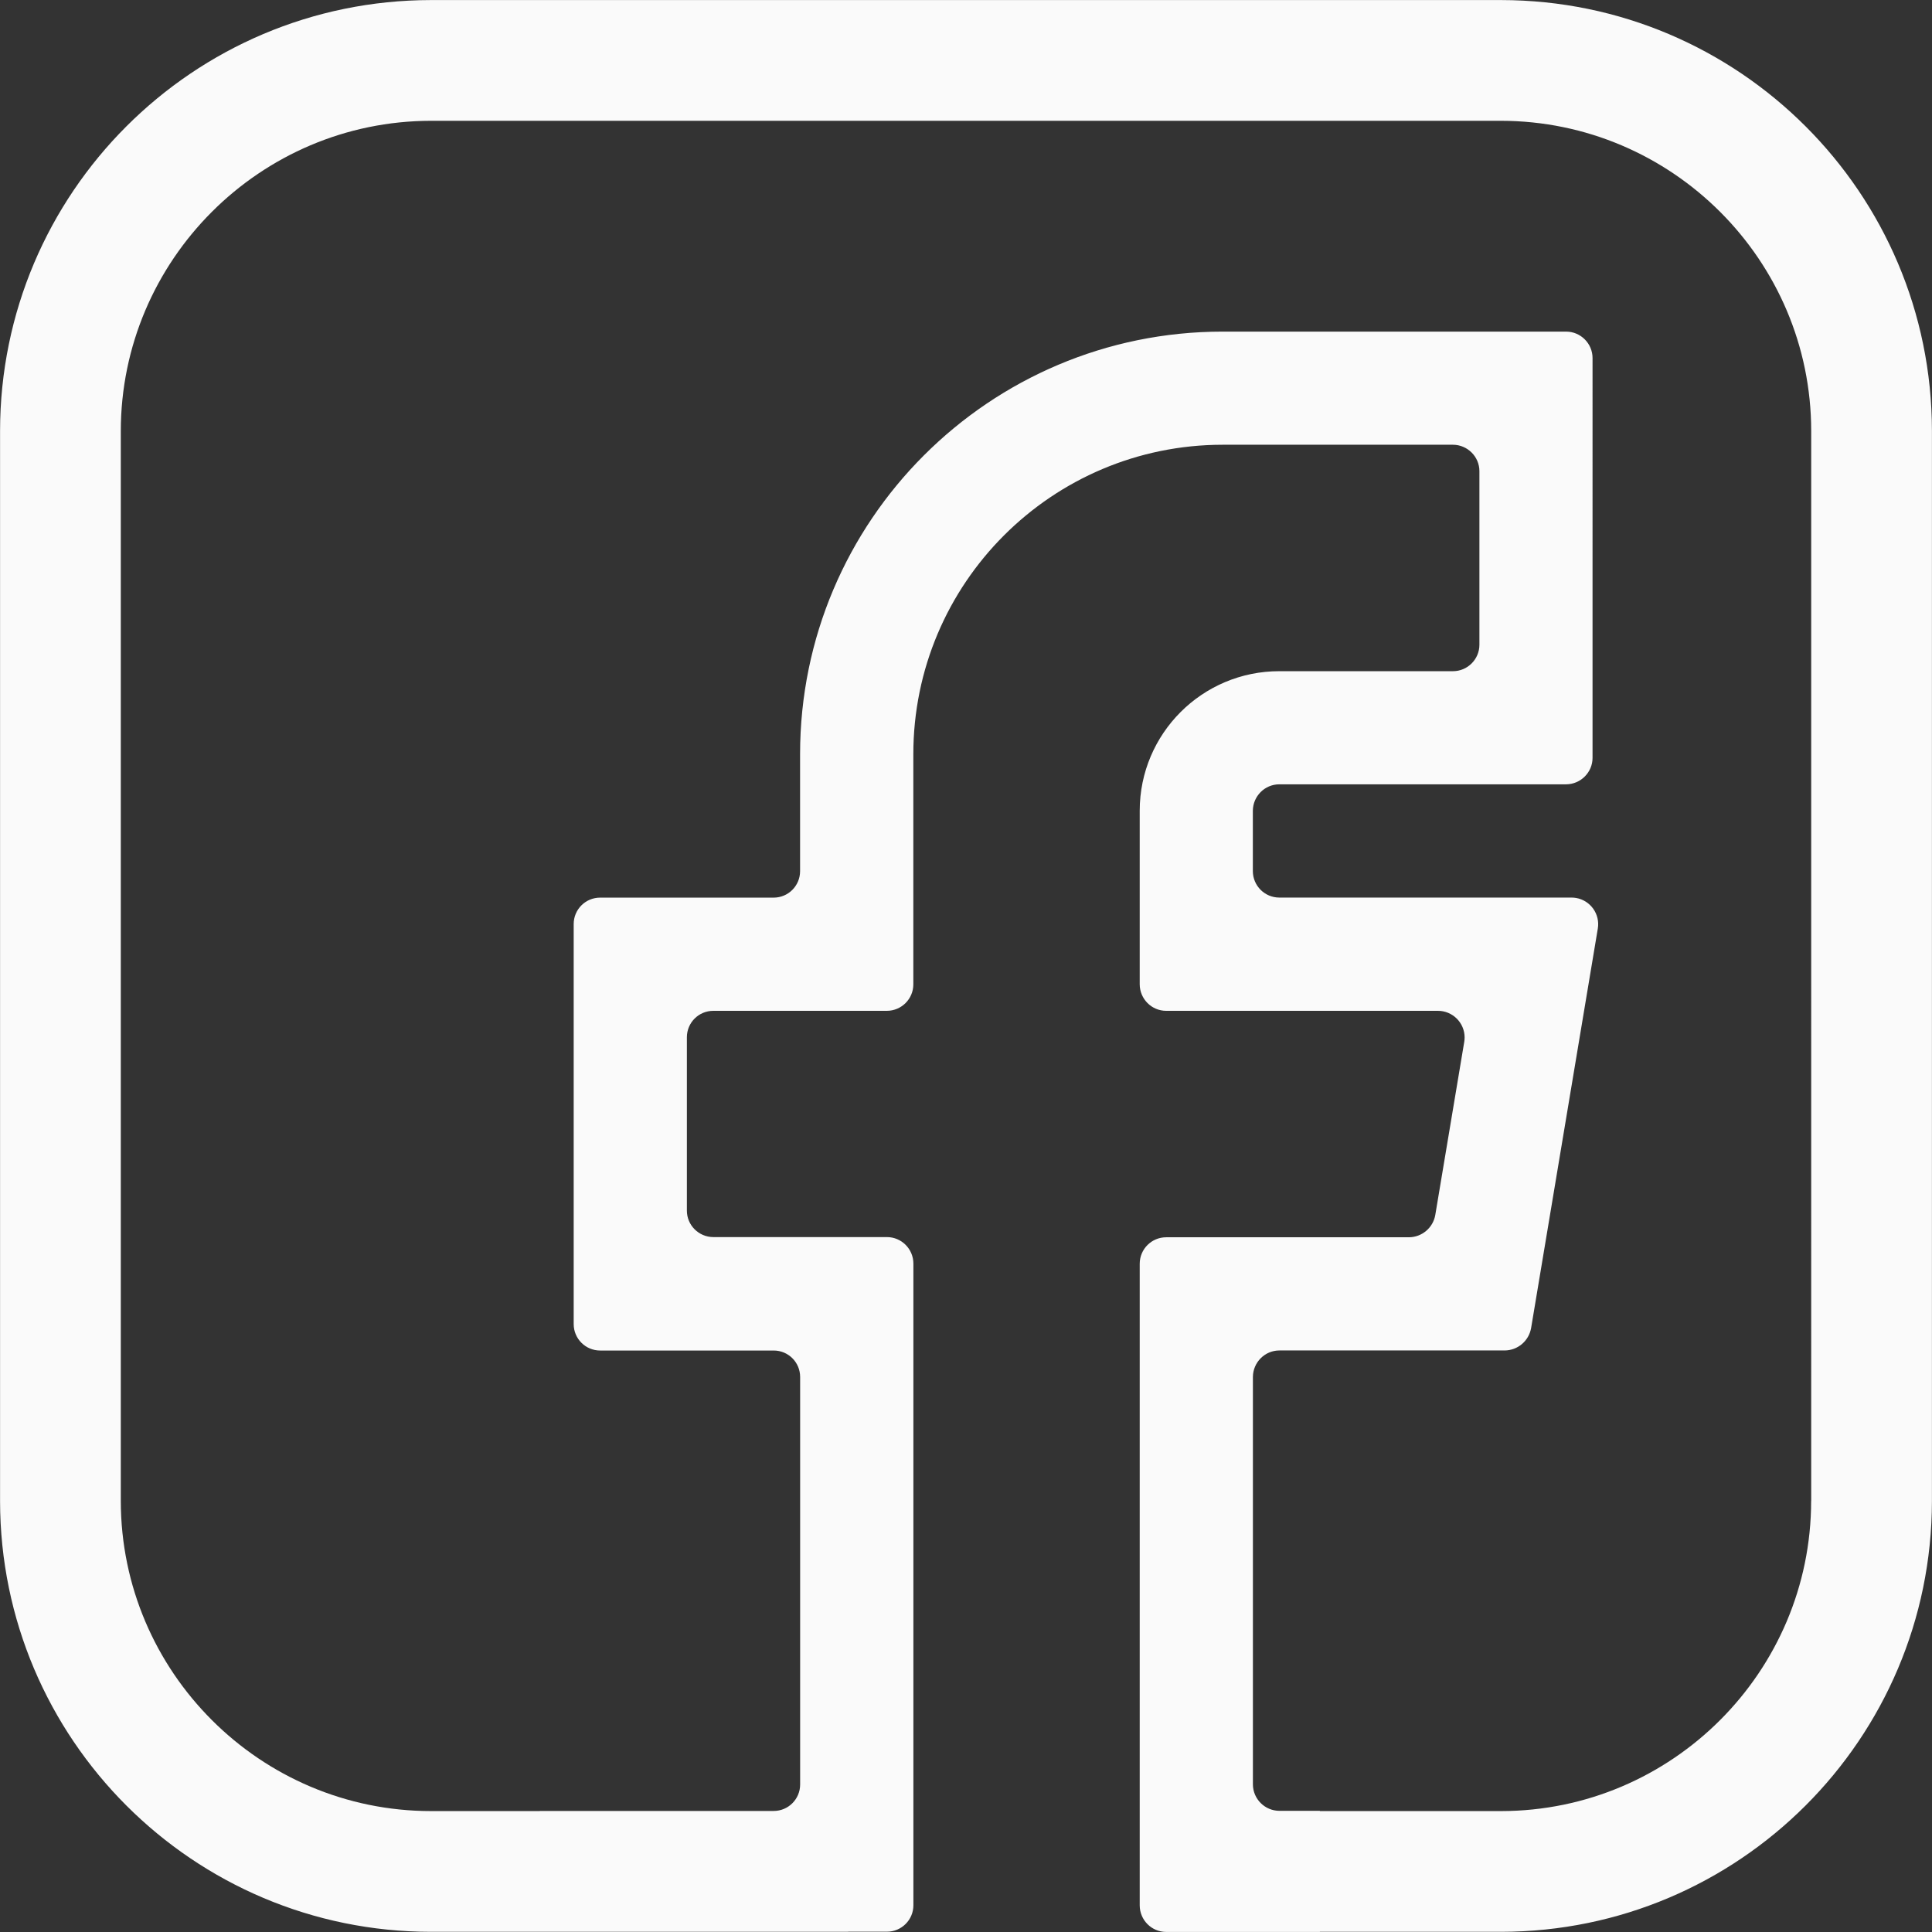
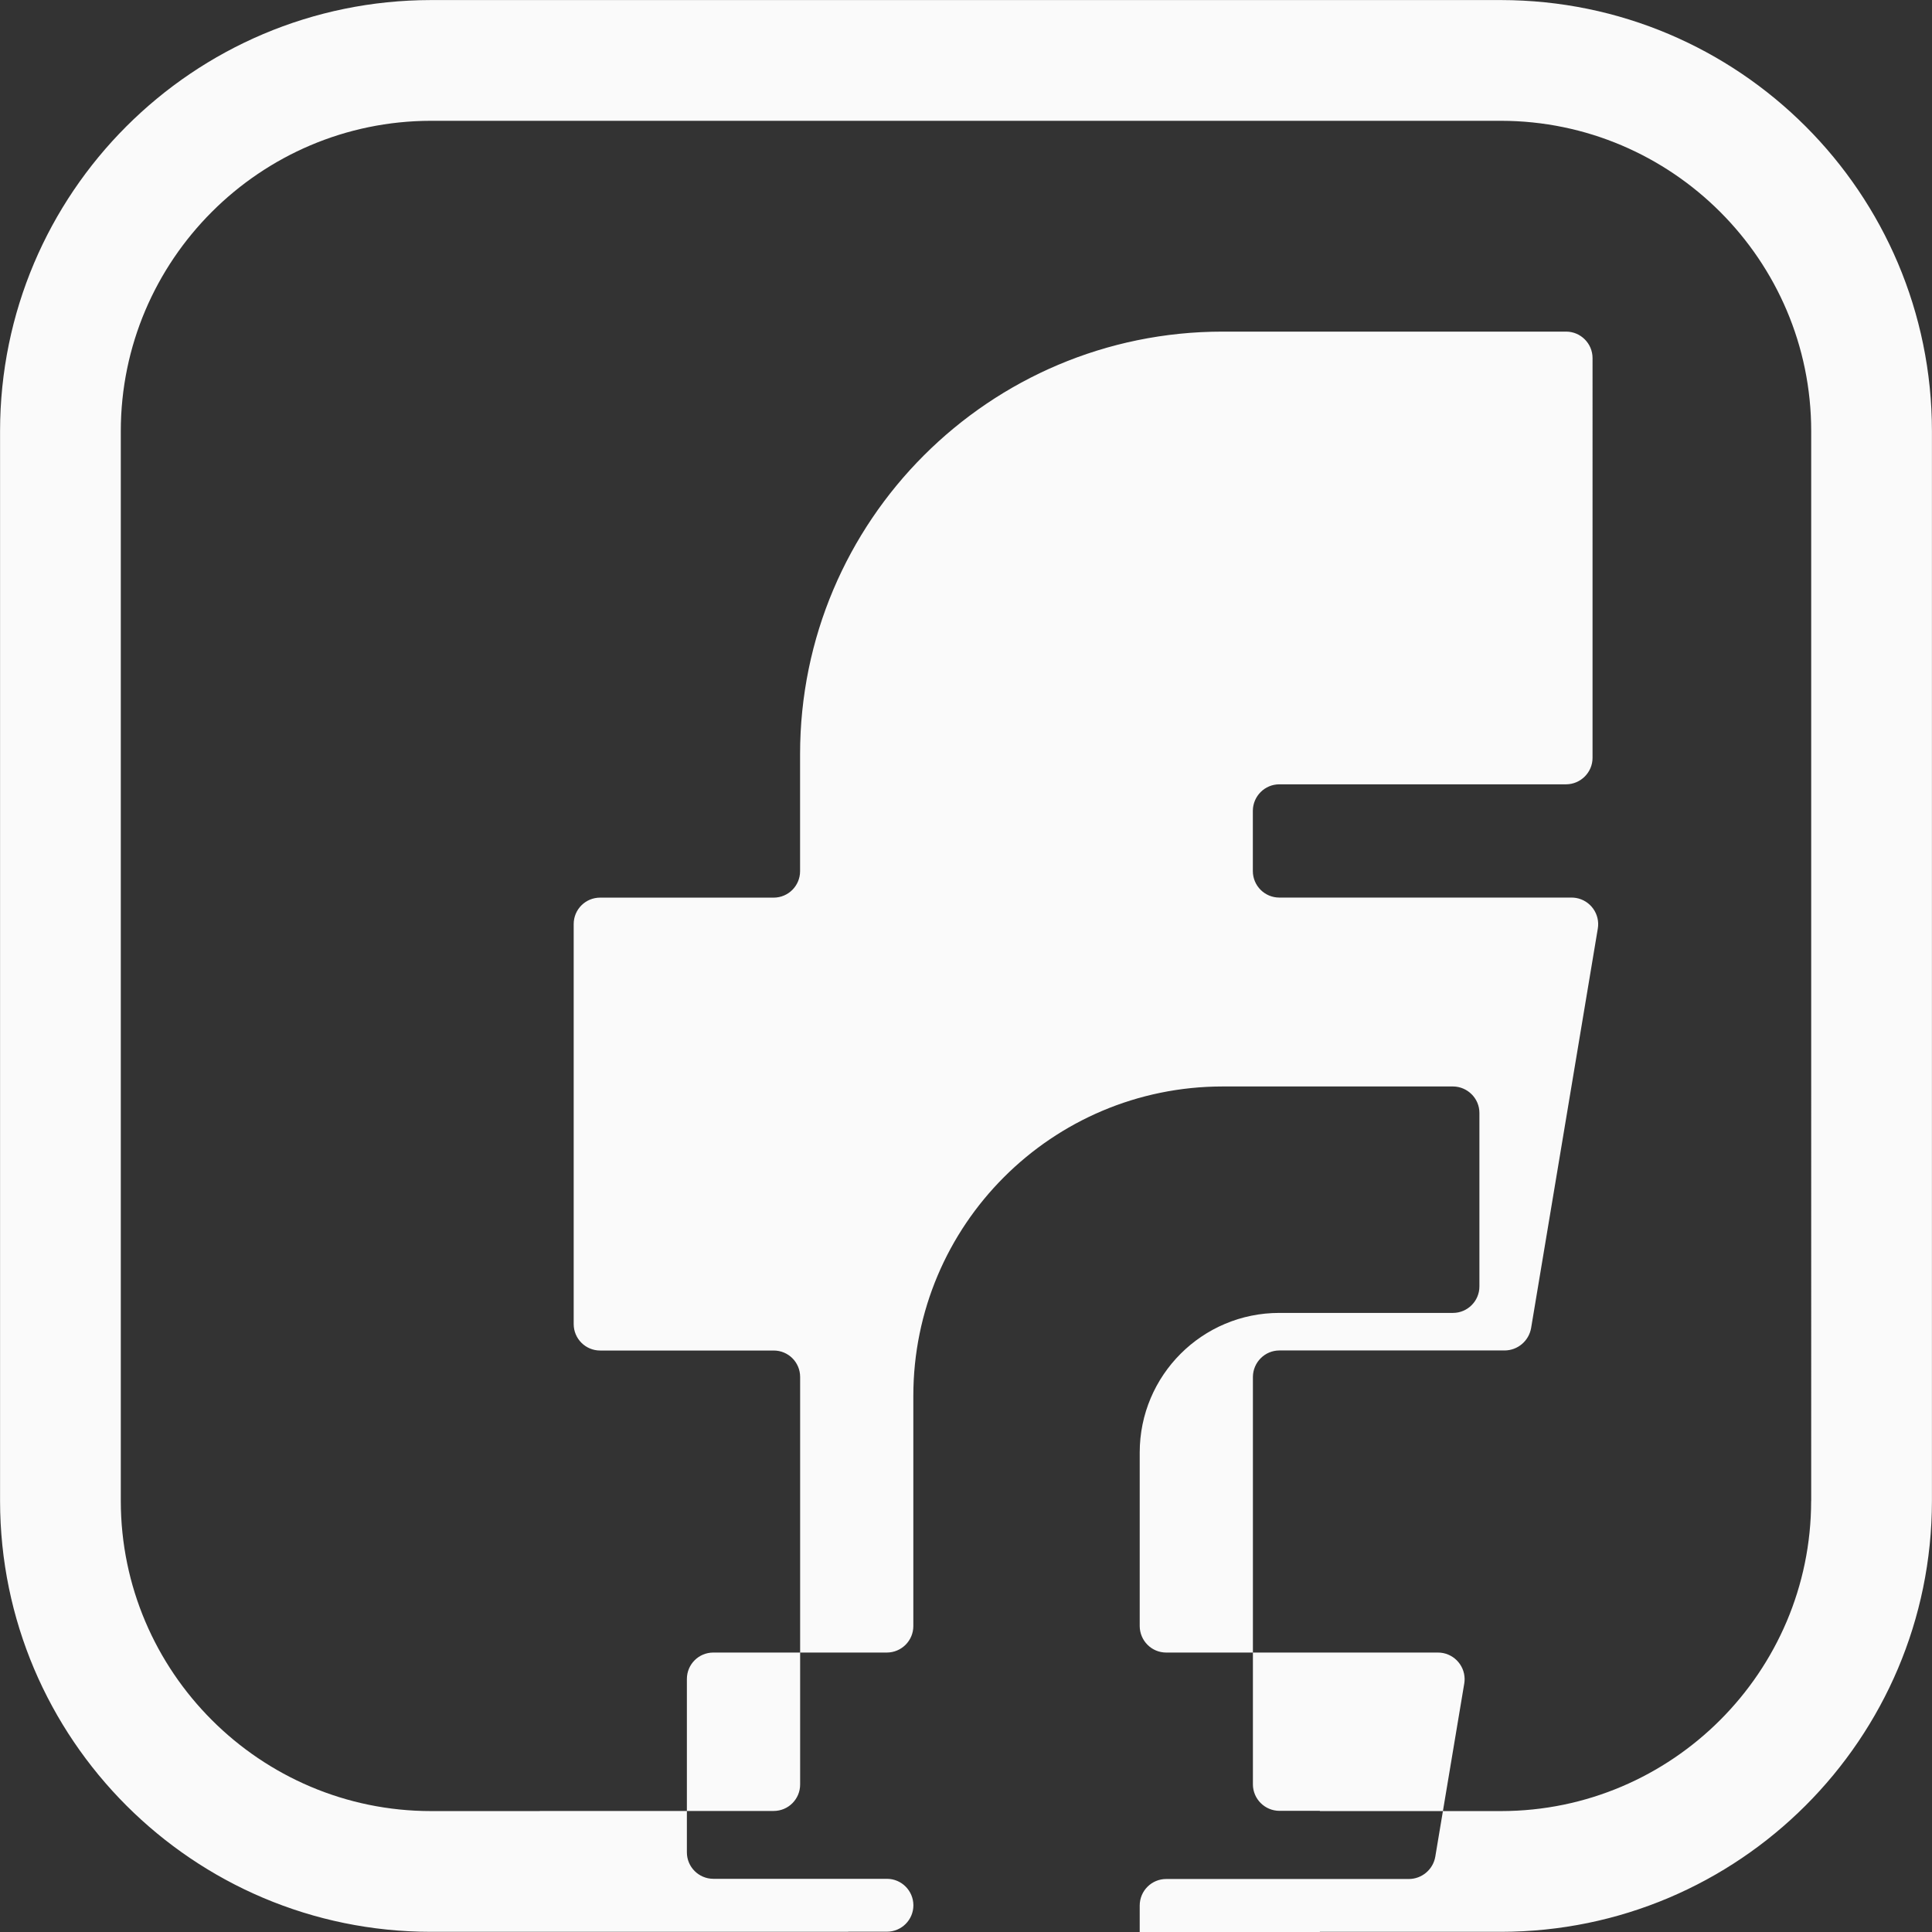
<svg xmlns="http://www.w3.org/2000/svg" version="1.1" id="Ebene_1" x="0px" y="0px" width="32.003px" height="32.003px" viewBox="0 0 32.003 32.003" enable-background="new 0 0 32.003 32.003" xml:space="preserve">
  <rect x="0" y="0" width="32.003" height="32.003" fill="#333333" stroke="none" />
-   <path fill="#FAFAFA" d="M24.865,0.001H7.14C3.199,0.004,0.003,3.198,0.001,7.14v17.725C0.005,28.805,3.201,31.999,7.14,32h6.91  v-0.002h0.642c0.241,0,0.438-0.195,0.438-0.438V20.93c-0.001-0.242-0.197-0.438-0.438-0.438h-2.876  c-0.242-0.001-0.438-0.197-0.438-0.438v-2.872c0-0.242,0.195-0.438,0.438-0.438h2.875c0.242-0.001,0.438-0.197,0.438-0.438v-3.812  c0-2.831,2.295-5.126,5.125-5.127h3.814c0.24,0.001,0.438,0.197,0.438,0.438v2.875c0,0.241-0.197,0.438-0.438,0.438h-2.875  c-1.277-0.001-2.313,1.033-2.314,2.311v0.002v2.875c0.002,0.242,0.197,0.438,0.439,0.438h4.5c0.242-0.001,0.441,0.195,0.443,0.438  c0,0.025-0.002,0.05-0.006,0.075l-0.48,2.869c-0.037,0.213-0.223,0.369-0.439,0.369h-4.018c-0.242,0-0.438,0.195-0.439,0.438v10.631  c0.002,0.242,0.197,0.438,0.439,0.438h2.545V32h3.002c3.939-0.004,7.133-3.196,7.137-7.136V7.14C32,3.2,28.806,0.005,24.865,0.001z   M30.001,24.863C30,27.693,27.695,29.998,24.865,30h-3.002v-0.004h-0.67c-0.242-0.001-0.438-0.197-0.439-0.438v-6.75  c0.002-0.241,0.197-0.438,0.439-0.438h3.73c0.217-0.001,0.4-0.156,0.439-0.369l1.105-6.618c0.041-0.24-0.121-0.468-0.361-0.509  c-0.025-0.004-0.051-0.006-0.076-0.006h-4.838c-0.242,0-0.438-0.195-0.439-0.438v-1c0.002-0.242,0.197-0.438,0.439-0.438h4.75  c0.24-0.001,0.438-0.197,0.438-0.438V5.931c0-0.241-0.197-0.438-0.438-0.438h-5.689c-3.865,0-7,3.135-7,7v1.938  c0,0.241-0.195,0.438-0.438,0.438H9.941c-0.242,0-0.438,0.195-0.438,0.438v6.626c0,0.241,0.195,0.438,0.438,0.438h2.875  c0.242,0,0.438,0.195,0.438,0.438v6.751c0,0.241-0.195,0.438-0.438,0.438H8.941V30h-1.8C4.31,30,2.004,27.694,2.001,24.865V7.141  c0.001-2.832,2.308-5.138,5.139-5.14h17.723c2.832,0.003,5.139,2.309,5.139,5.139V24.863z" />
+   <path fill="#FAFAFA" d="M24.865,0.001H7.14C3.199,0.004,0.003,3.198,0.001,7.14v17.725C0.005,28.805,3.201,31.999,7.14,32h6.91  v-0.002h0.642c0.241,0,0.438-0.195,0.438-0.438c-0.001-0.242-0.197-0.438-0.438-0.438h-2.876  c-0.242-0.001-0.438-0.197-0.438-0.438v-2.872c0-0.242,0.195-0.438,0.438-0.438h2.875c0.242-0.001,0.438-0.197,0.438-0.438v-3.812  c0-2.831,2.295-5.126,5.125-5.127h3.814c0.24,0.001,0.438,0.197,0.438,0.438v2.875c0,0.241-0.197,0.438-0.438,0.438h-2.875  c-1.277-0.001-2.313,1.033-2.314,2.311v0.002v2.875c0.002,0.242,0.197,0.438,0.439,0.438h4.5c0.242-0.001,0.441,0.195,0.443,0.438  c0,0.025-0.002,0.05-0.006,0.075l-0.48,2.869c-0.037,0.213-0.223,0.369-0.439,0.369h-4.018c-0.242,0-0.438,0.195-0.439,0.438v10.631  c0.002,0.242,0.197,0.438,0.439,0.438h2.545V32h3.002c3.939-0.004,7.133-3.196,7.137-7.136V7.14C32,3.2,28.806,0.005,24.865,0.001z   M30.001,24.863C30,27.693,27.695,29.998,24.865,30h-3.002v-0.004h-0.67c-0.242-0.001-0.438-0.197-0.439-0.438v-6.75  c0.002-0.241,0.197-0.438,0.439-0.438h3.73c0.217-0.001,0.4-0.156,0.439-0.369l1.105-6.618c0.041-0.24-0.121-0.468-0.361-0.509  c-0.025-0.004-0.051-0.006-0.076-0.006h-4.838c-0.242,0-0.438-0.195-0.439-0.438v-1c0.002-0.242,0.197-0.438,0.439-0.438h4.75  c0.24-0.001,0.438-0.197,0.438-0.438V5.931c0-0.241-0.197-0.438-0.438-0.438h-5.689c-3.865,0-7,3.135-7,7v1.938  c0,0.241-0.195,0.438-0.438,0.438H9.941c-0.242,0-0.438,0.195-0.438,0.438v6.626c0,0.241,0.195,0.438,0.438,0.438h2.875  c0.242,0,0.438,0.195,0.438,0.438v6.751c0,0.241-0.195,0.438-0.438,0.438H8.941V30h-1.8C4.31,30,2.004,27.694,2.001,24.865V7.141  c0.001-2.832,2.308-5.138,5.139-5.14h17.723c2.832,0.003,5.139,2.309,5.139,5.139V24.863z" />
</svg>